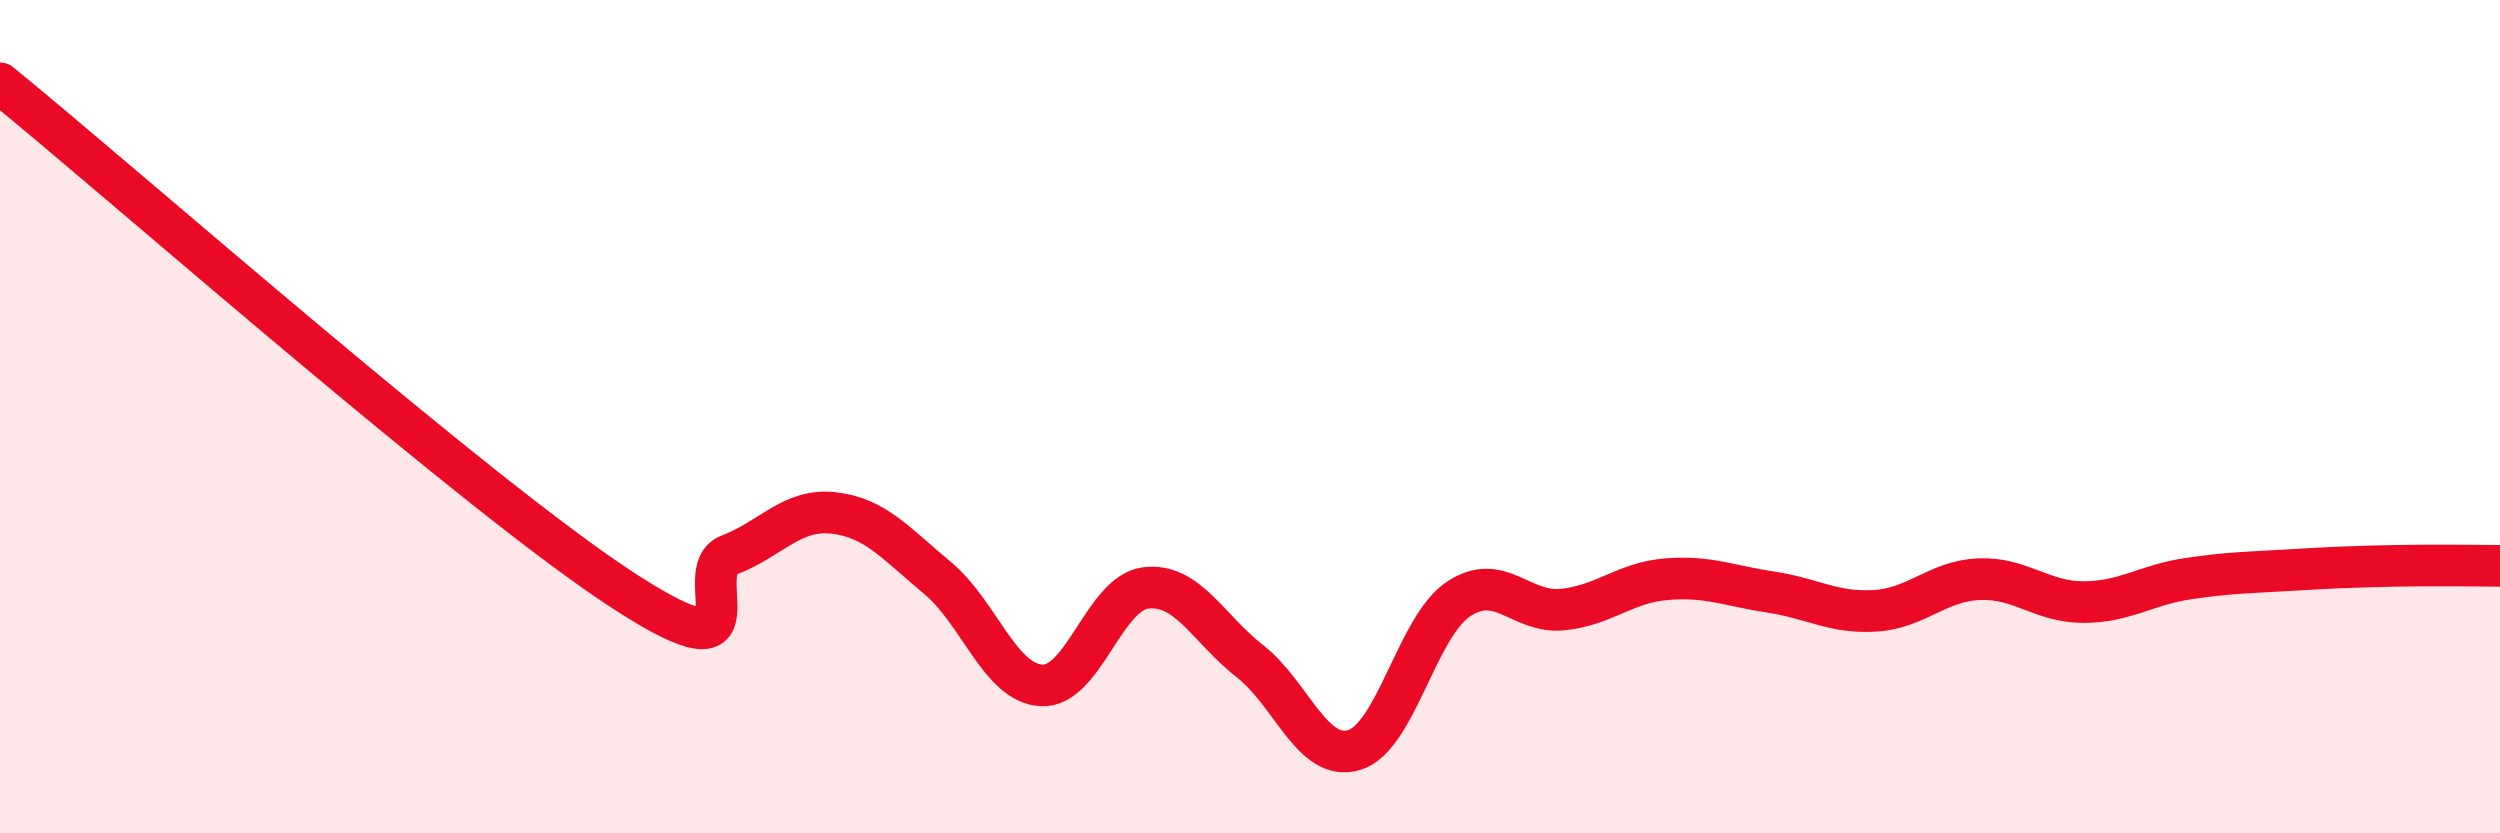
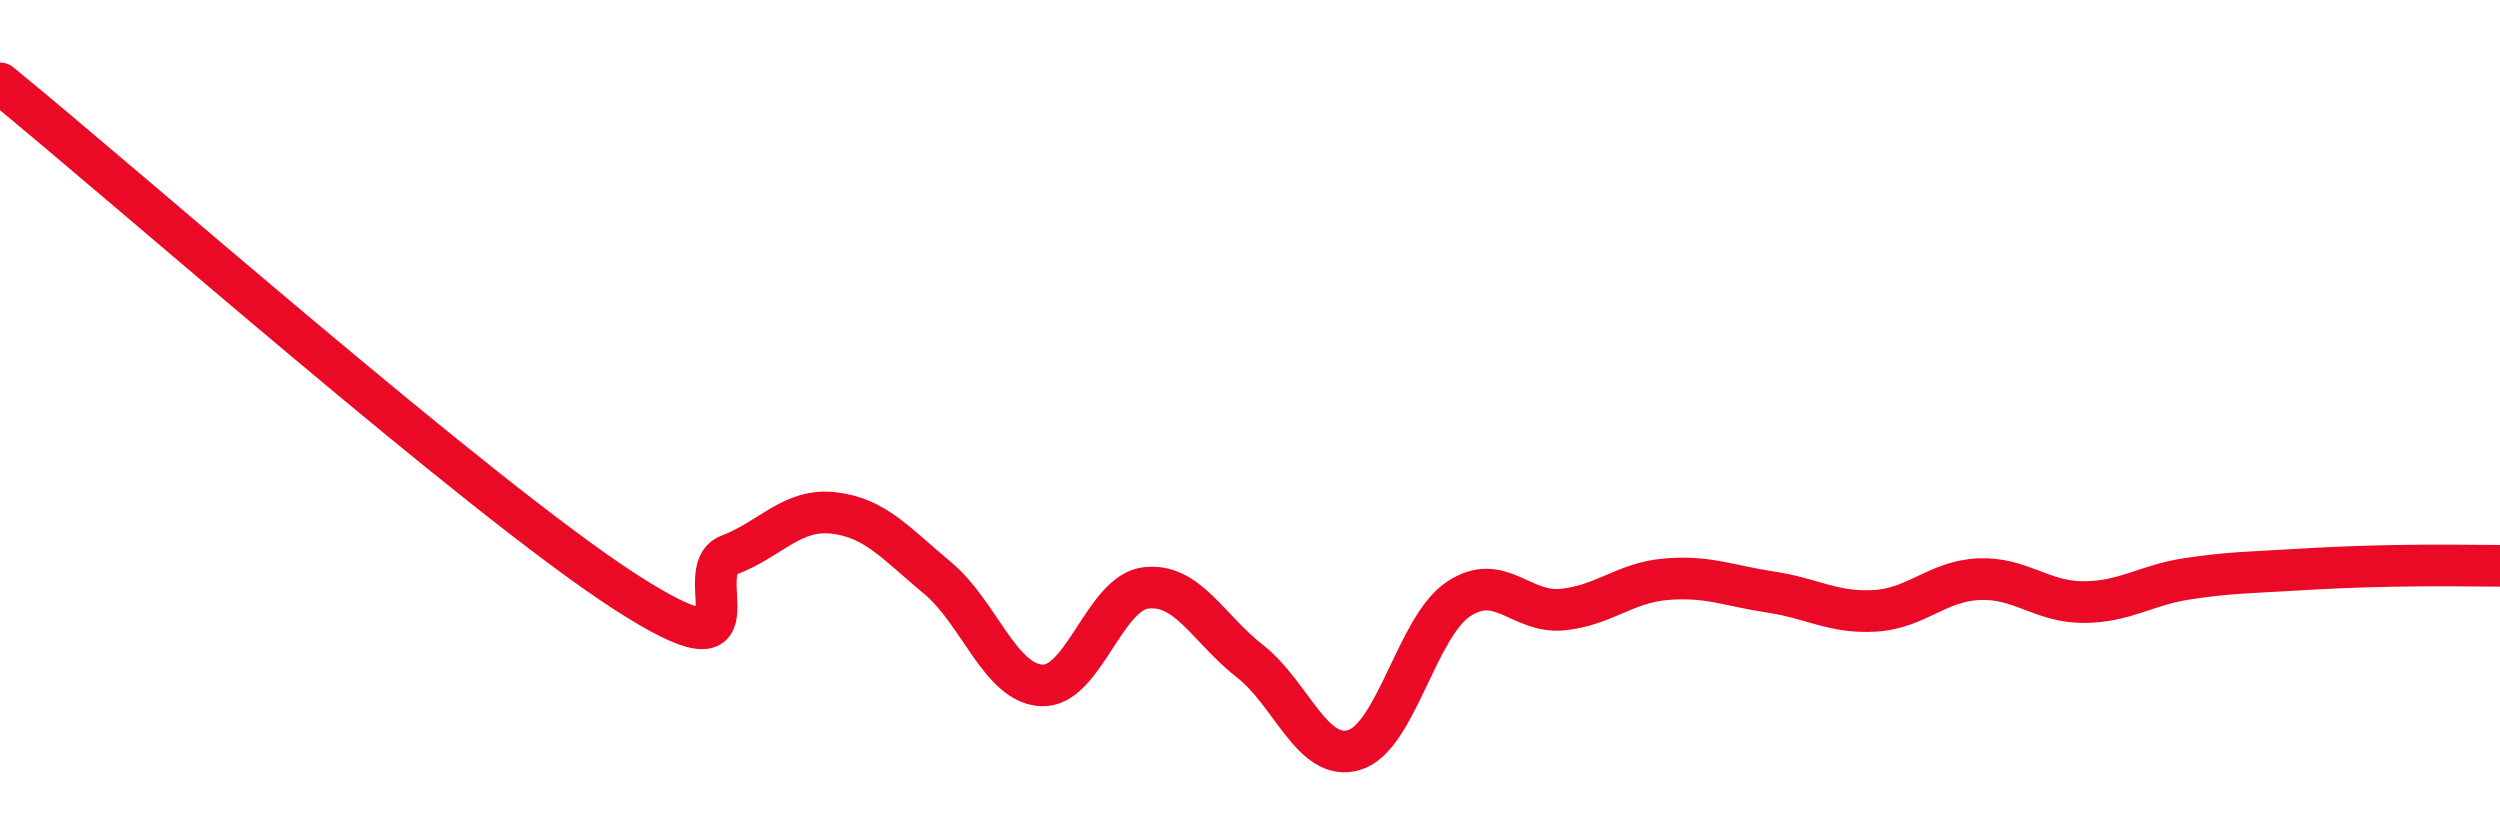
<svg xmlns="http://www.w3.org/2000/svg" width="60" height="20" viewBox="0 0 60 20">
-   <path d="M 0,2 C 3,4.44 11.5,11.94 15,14.2 C 18.5,16.46 16.5,13.7 17.5,13.32 C 18.5,12.94 19,12.2 20,12.31 C 21,12.42 21.5,13.04 22.5,13.87 C 23.5,14.7 24,16.4 25,16.45 C 26,16.5 26.5,14.23 27.5,14.11 C 28.5,13.99 29,15.09 30,15.87 C 31,16.65 31.5,18.3 32.5,18 C 33.5,17.7 34,15.05 35,14.38 C 36,13.71 36.5,14.73 37.5,14.63 C 38.5,14.53 39,13.98 40,13.9 C 41,13.82 41.5,14.06 42.5,14.21 C 43.5,14.36 44,14.72 45,14.66 C 46,14.6 46.5,13.94 47.5,13.9 C 48.5,13.86 49,14.45 50,14.45 C 51,14.45 51.5,14.04 52.5,13.89 C 53.5,13.74 54,13.74 55,13.68 C 56,13.62 56.5,13.6 57.5,13.58 C 58.5,13.56 59.5,13.58 60,13.58L60 20L0 20Z" fill="#EB0A25" opacity="0.1" stroke-linecap="round" stroke-linejoin="round" />
  <path d="M 0,2 C 3,4.44 11.5,11.94 15,14.2 C 18.5,16.46 16.5,13.7 17.5,13.32 C 18.5,12.94 19,12.2 20,12.31 C 21,12.42 21.5,13.04 22.5,13.87 C 23.5,14.7 24,16.4 25,16.45 C 26,16.5 26.5,14.23 27.5,14.11 C 28.5,13.99 29,15.09 30,15.87 C 31,16.65 31.5,18.3 32.5,18 C 33.5,17.7 34,15.05 35,14.38 C 36,13.71 36.5,14.73 37.5,14.63 C 38.5,14.53 39,13.98 40,13.9 C 41,13.82 41.5,14.06 42.5,14.21 C 43.5,14.36 44,14.72 45,14.66 C 46,14.6 46.5,13.94 47.5,13.9 C 48.5,13.86 49,14.45 50,14.45 C 51,14.45 51.5,14.04 52.5,13.89 C 53.5,13.74 54,13.74 55,13.68 C 56,13.62 56.5,13.6 57.5,13.58 C 58.5,13.56 59.5,13.58 60,13.58" stroke="#EB0A25" stroke-width="1" fill="none" stroke-linecap="round" stroke-linejoin="round" />
</svg>